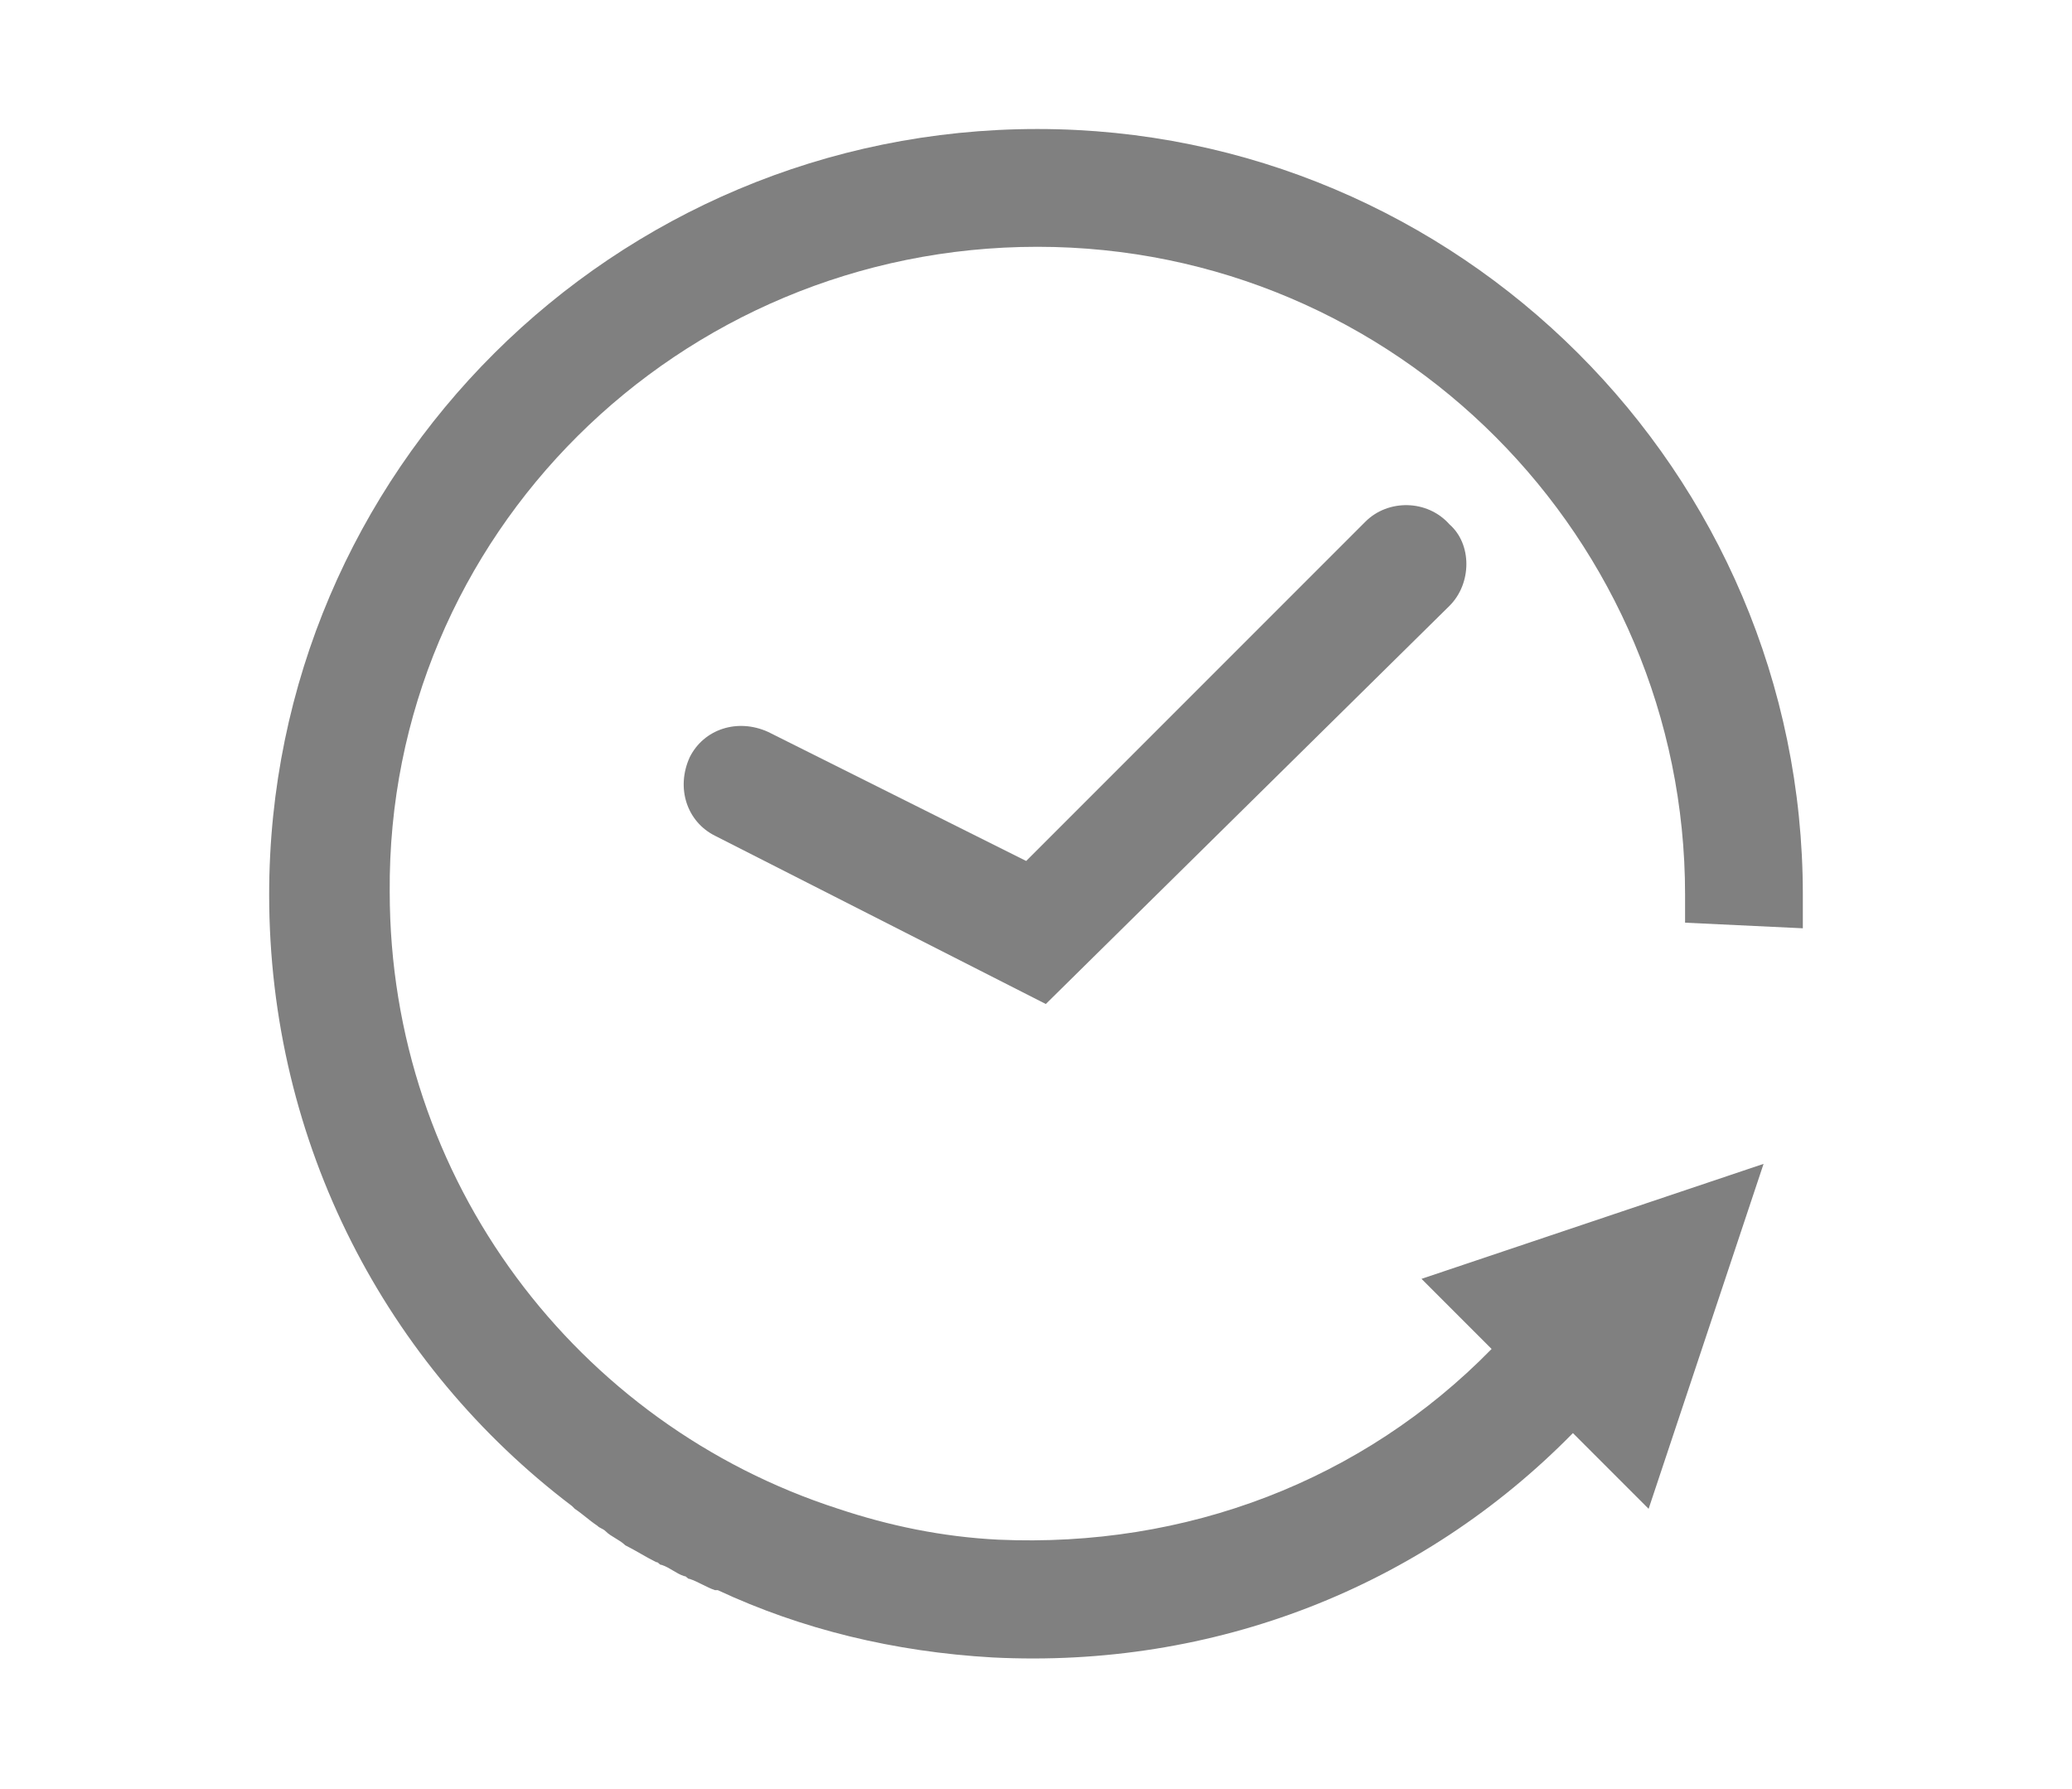
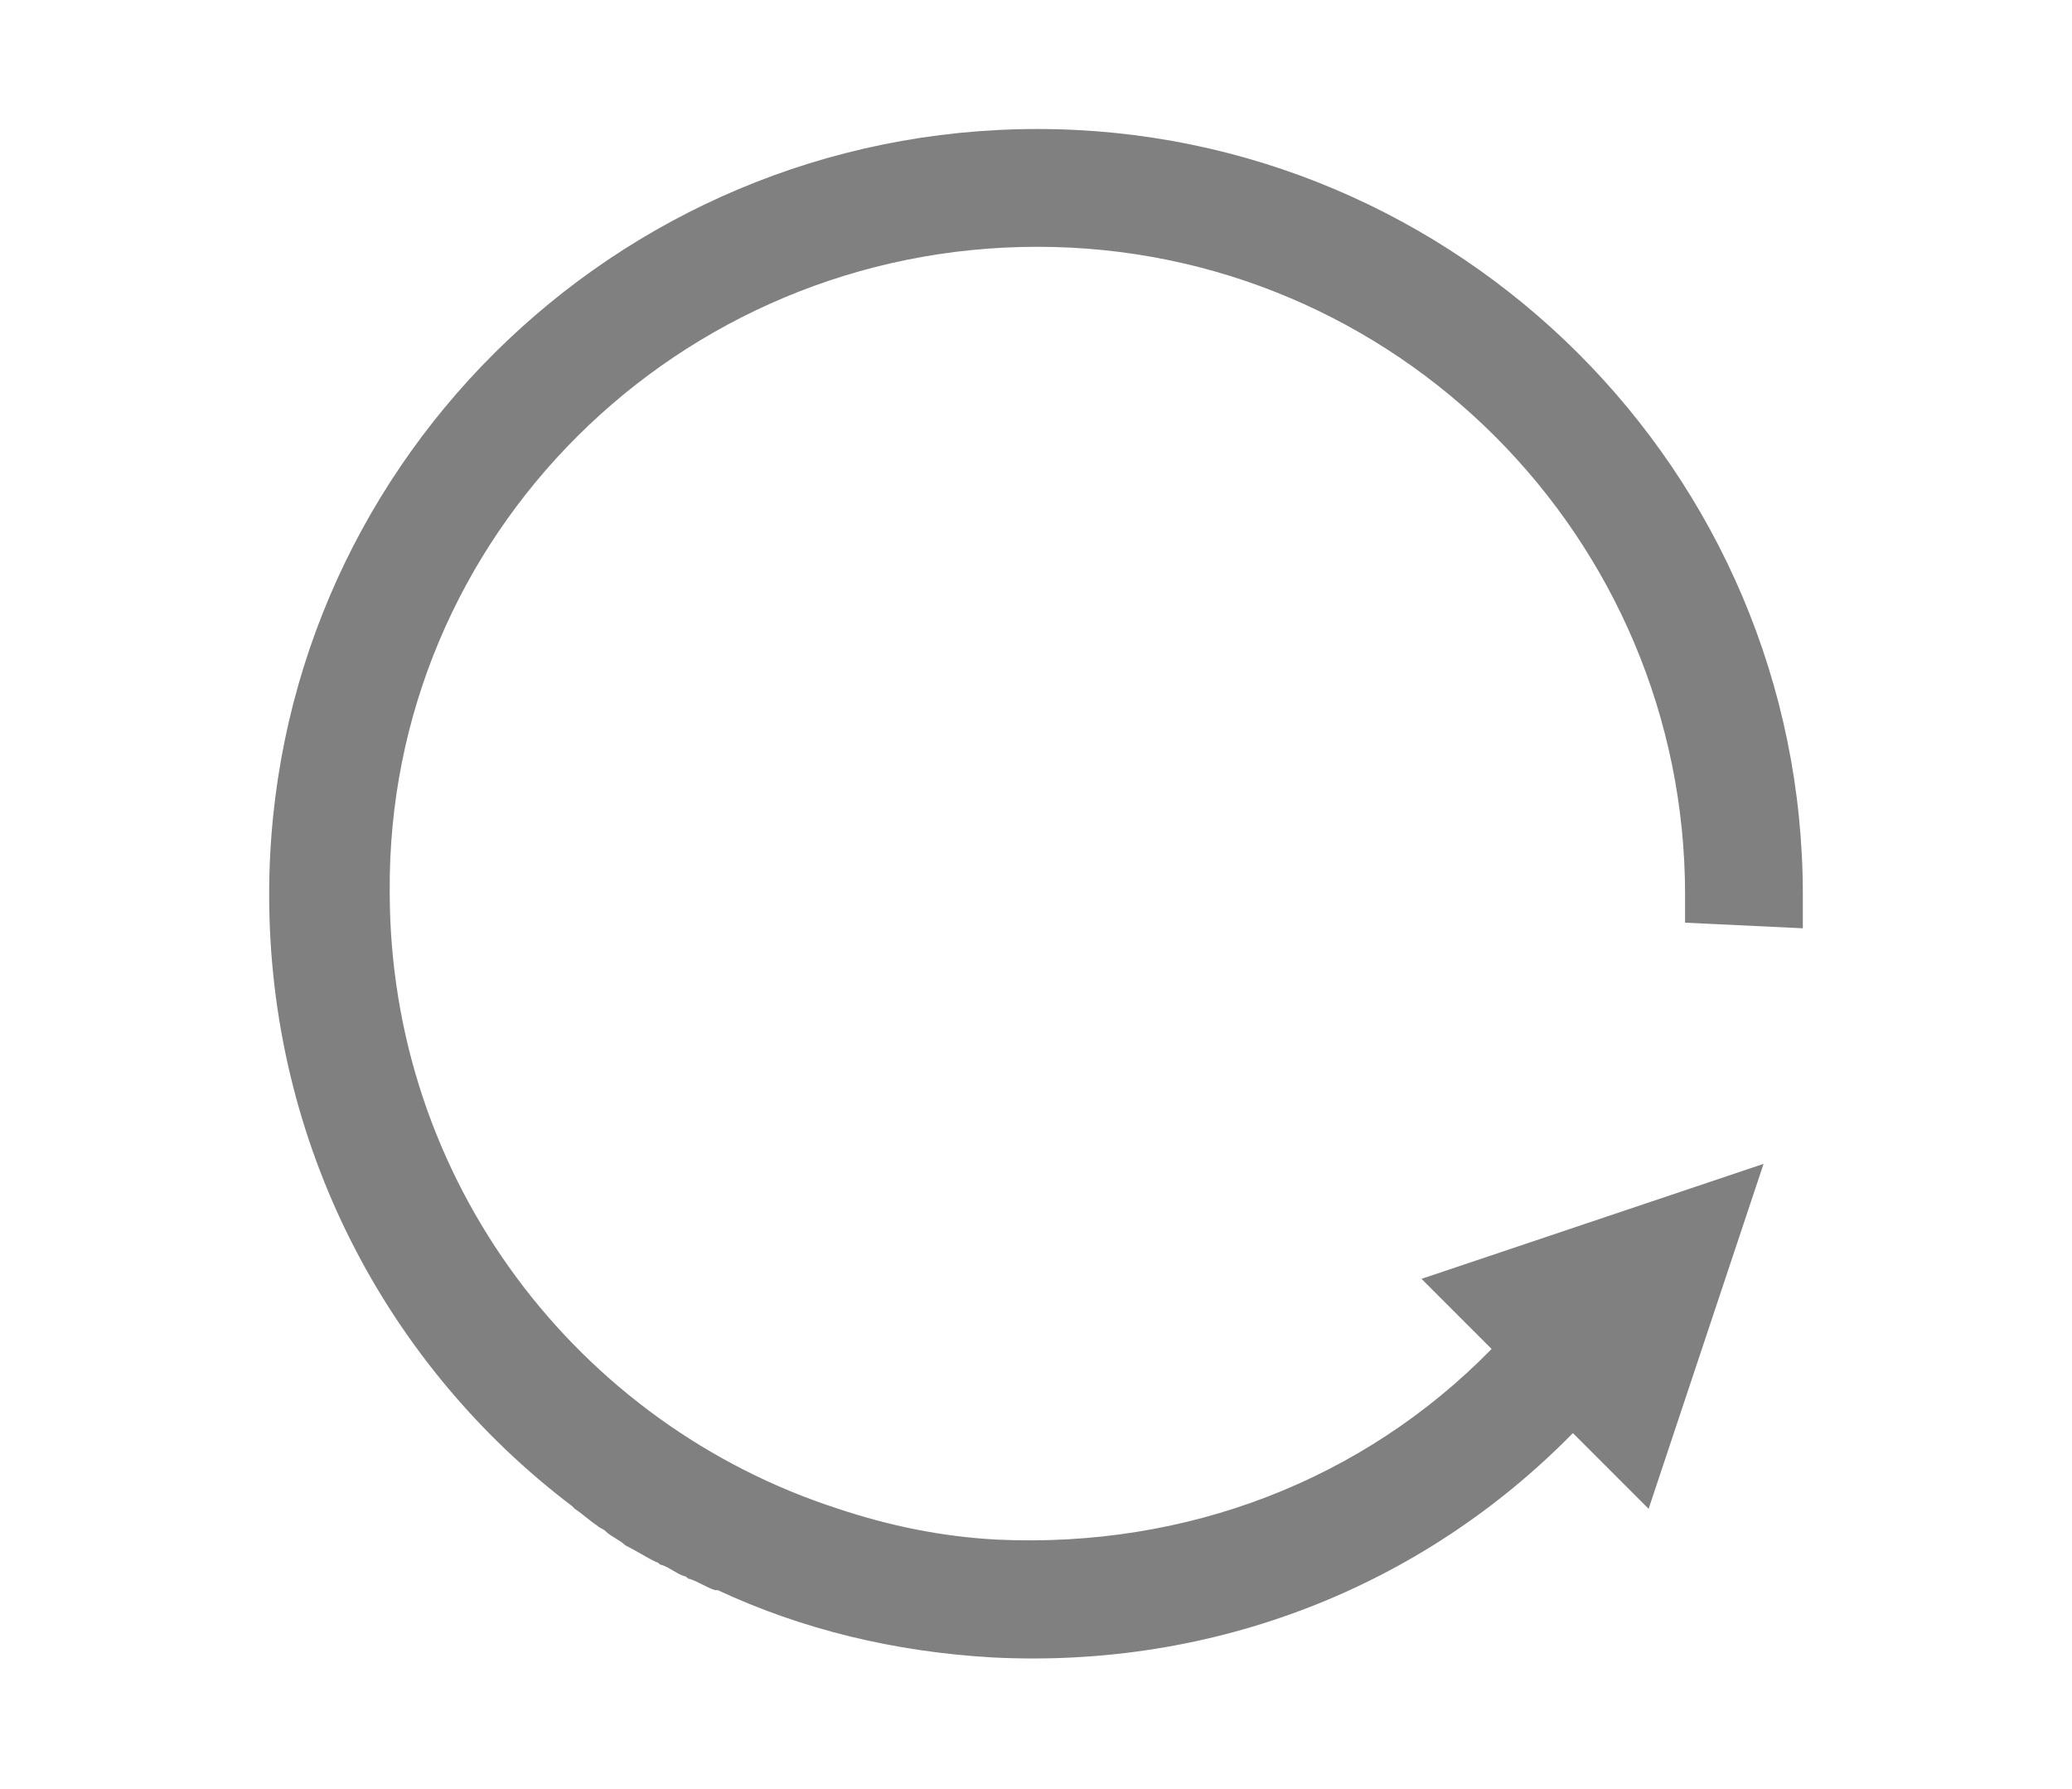
<svg xmlns="http://www.w3.org/2000/svg" version="1.1" id="Layer_1" x="0px" y="0px" viewBox="0 0 73.9 63.8" style="enable-background:new 0 0 73.9 63.8;" xml:space="preserve">
  <style type="text/css">
	.st0{fill:#808080;}
</style>
  <g>
    <g>
      <path class="st0" d="M64.3,33.1c0-0.4,0-0.8,0-1.2C64.3,16.8,52,4.6,37,4.6C21.9,4.6,9.6,16.8,9.6,31.9c0,8.9,4.2,16.8,10.8,21.8    c0,0,0.1,0.1,0.1,0.1c0.3,0.2,0.5,0.4,0.8,0.6c0.1,0.1,0.2,0.1,0.3,0.2c0.2,0.2,0.5,0.3,0.7,0.5c0.4,0.2,0.7,0.4,1.1,0.6    c0.1,0,0.1,0.1,0.2,0.1c0.3,0.1,0.5,0.3,0.8,0.4c0.1,0,0.1,0.1,0.2,0.1c0.3,0.1,0.6,0.3,0.9,0.4c0,0,0.1,0,0.1,0    c3,1.4,6.3,2.2,9.8,2.4c7.9,0.4,15.3-2.5,20.7-8l2.7,2.7l4.1-12.3l-12.2,4.1l2.5,2.5c-4.6,4.7-10.9,7.1-17.6,6.8    c-2-0.1-3.9-0.5-5.7-1.1v0c-9.3-3-16-11.7-16-22C13.8,19.1,24.2,8.8,37,8.8c12.8,0,23.1,10.4,23.1,23.1c0,0.4,0,0.7,0,1L64.3,33.1    z" />
    </g>
    <g>
-       <path class="st0" d="M48.7,18.6L36.6,30.7l-9.2-4.6c-1.1-0.5-2.3-0.1-2.8,0.9c-0.5,1.1-0.1,2.3,0.9,2.8l11.8,6l14.4-14.2    c0.8-0.8,0.8-2.2,0-2.9C50.9,17.8,49.5,17.8,48.7,18.6z" />
-     </g>
+       </g>
  </g>
</svg>